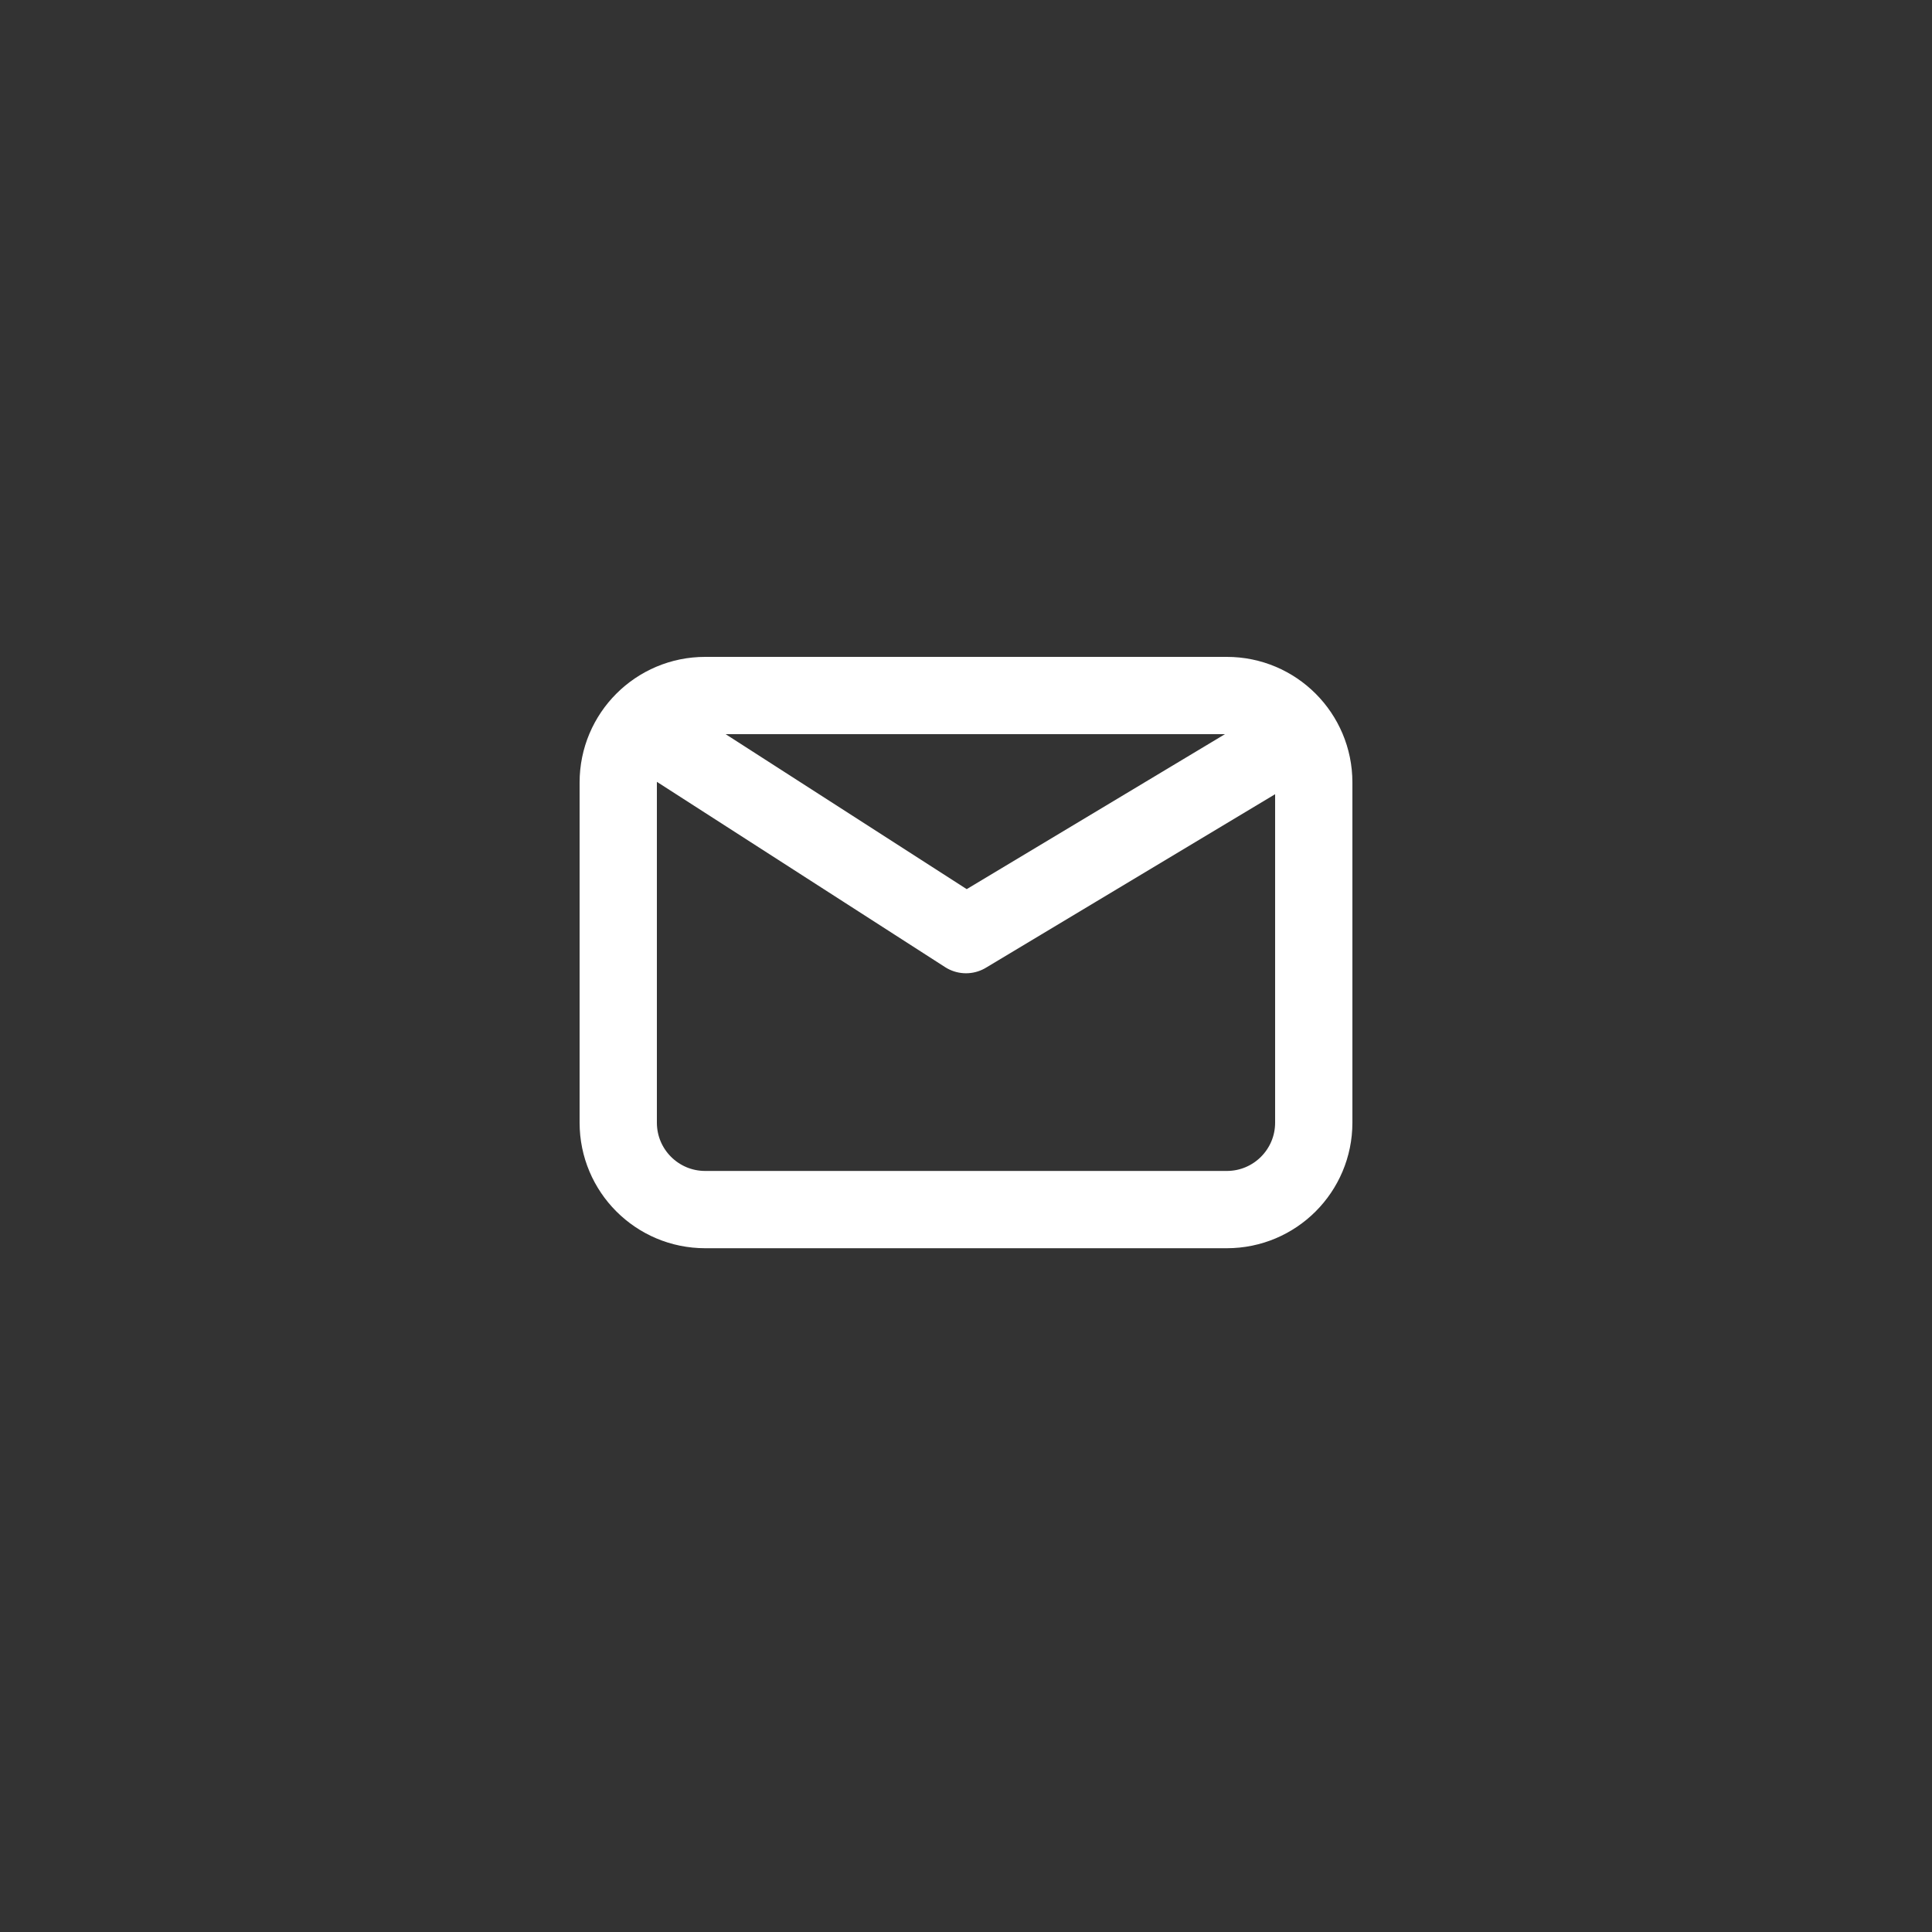
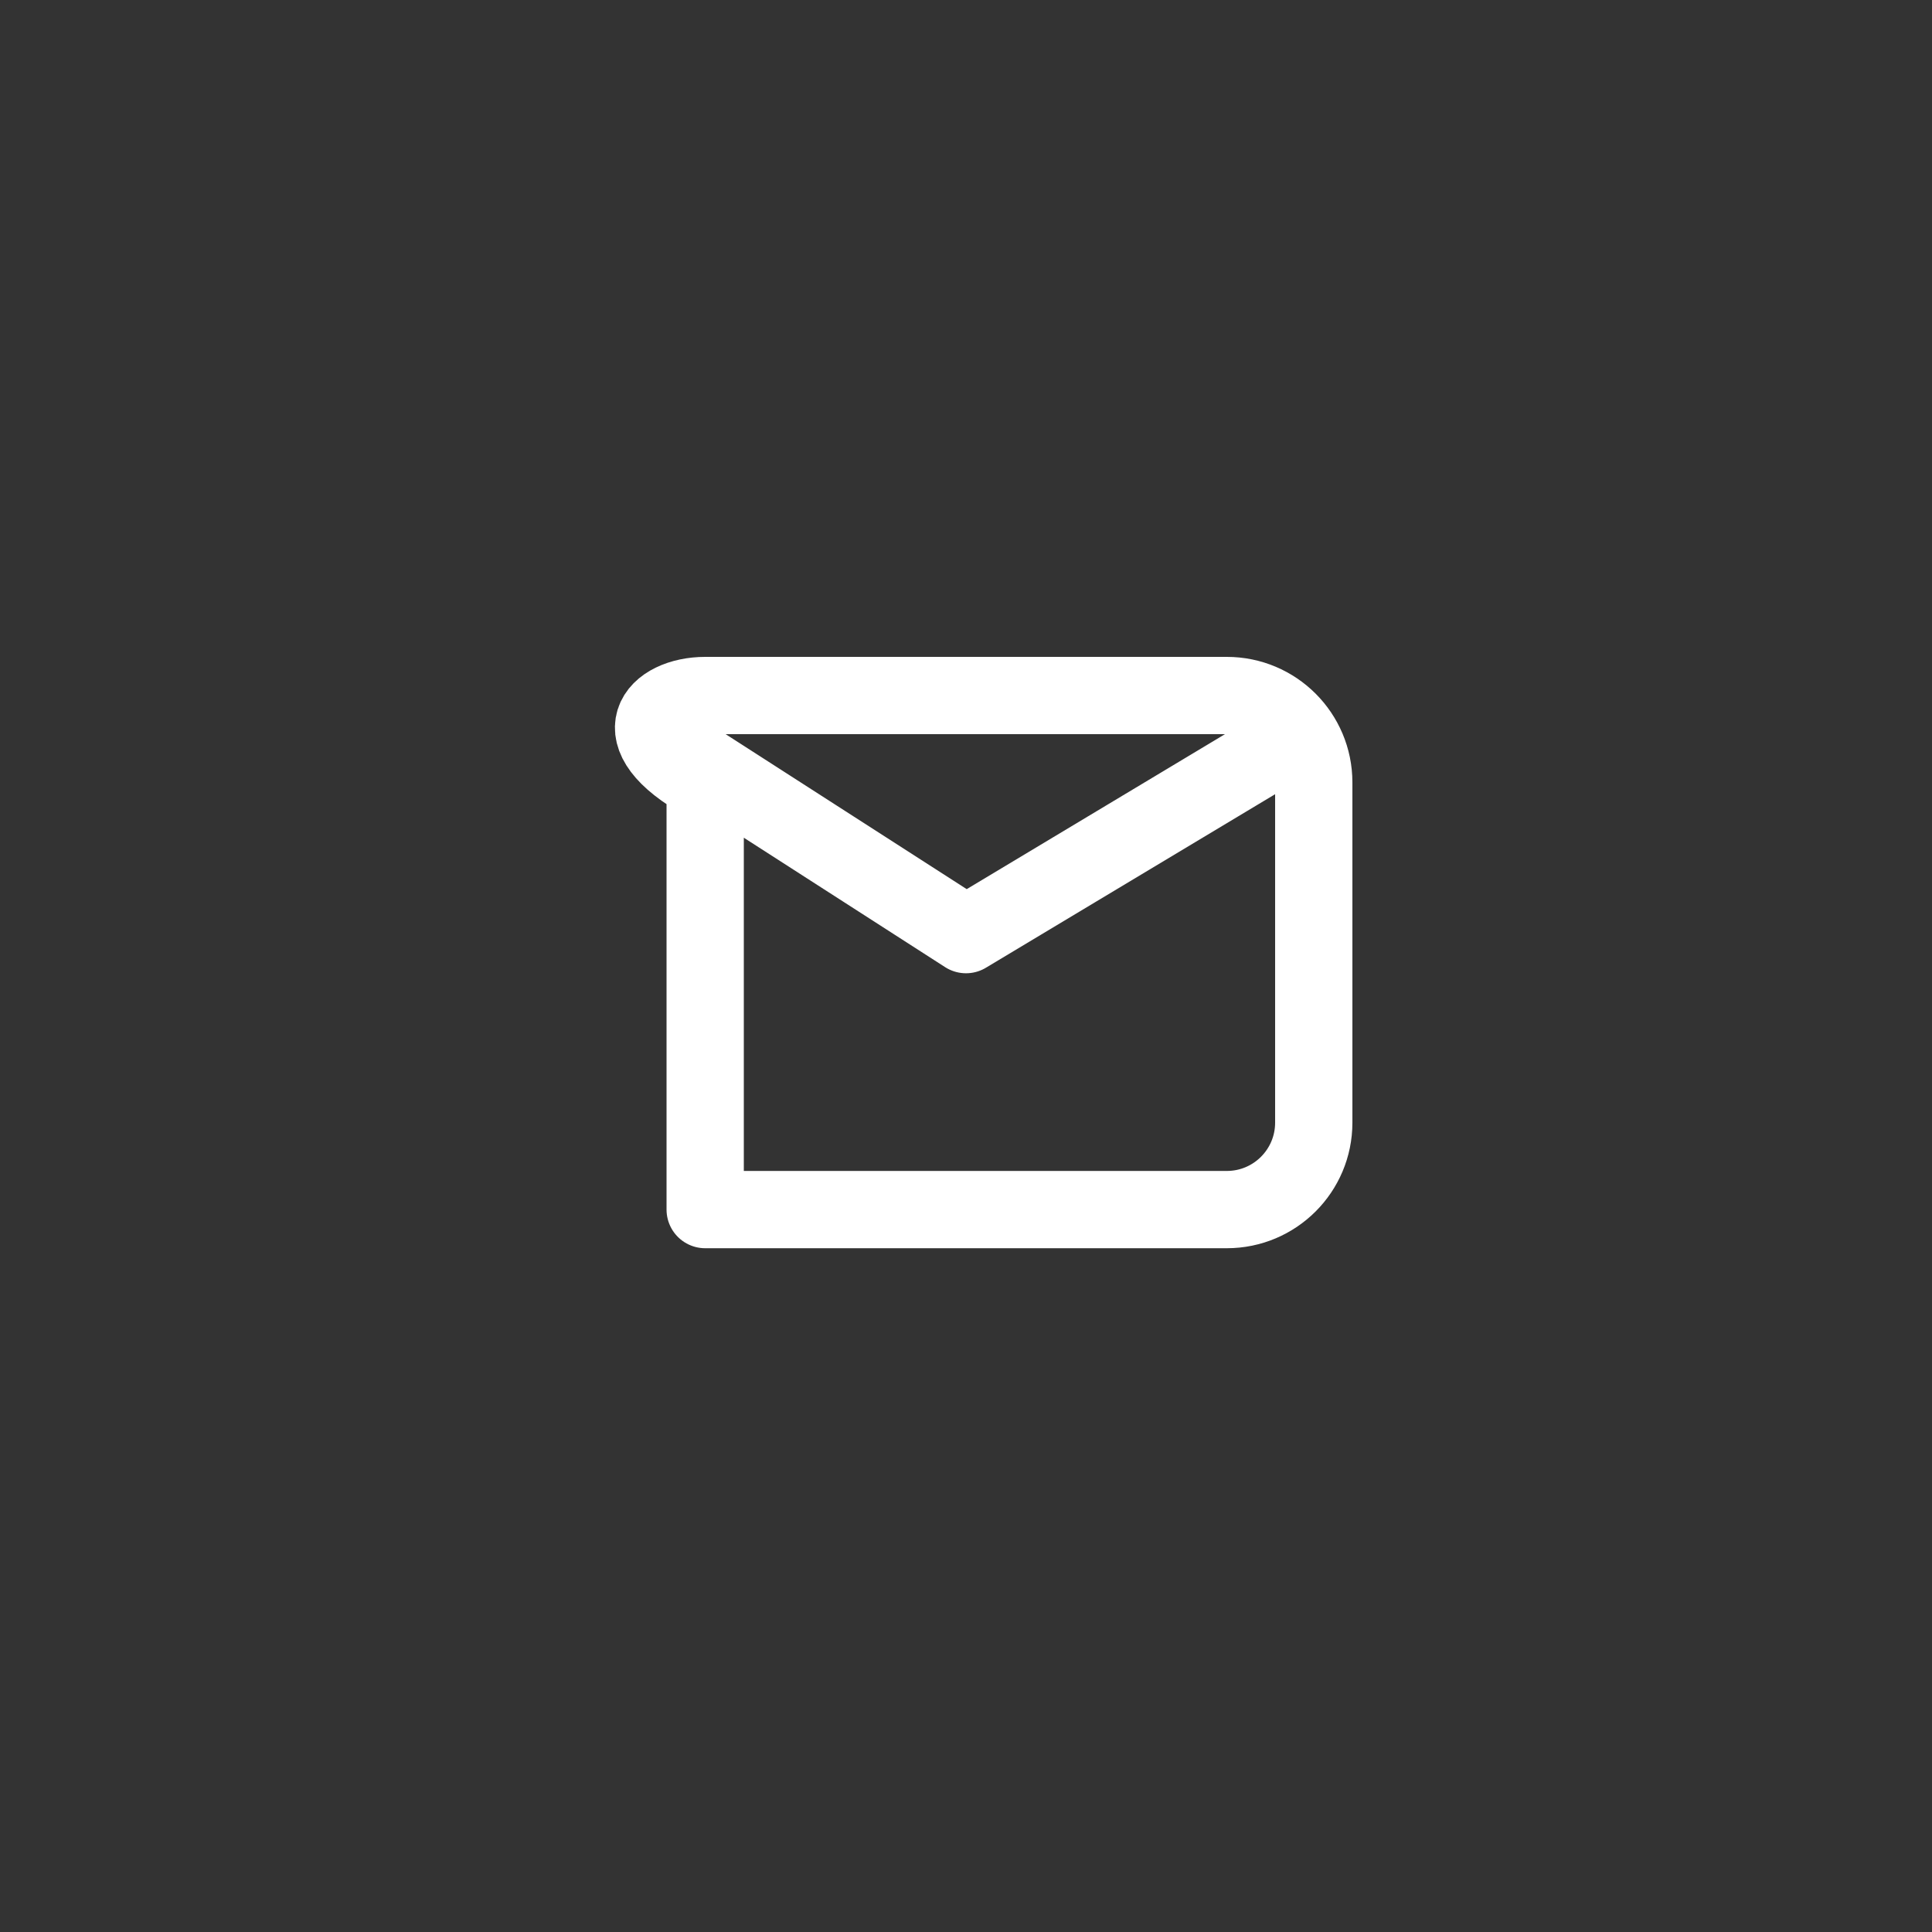
<svg xmlns="http://www.w3.org/2000/svg" width="50" height="50" viewBox="0 0 50 50" fill="none">
  <rect x="0" y="0" width="50" height="50" fill="#333333" stroke="none" />
-   <path d="M17.125 19.125L25 24.188L33.438 19.125M18.25 31.304C17.007 31.304 16 30.297 16 29.054V20.25C16 19.007 17.007 18 18.25 18H31.75C32.993 18 34 19.007 34 20.25V29.054C34 30.297 32.993 31.304 31.75 31.304H18.25Z" stroke="white" stroke-width="2" stroke-linecap="round" stroke-linejoin="round" />
+   <path d="M17.125 19.125L25 24.188L33.438 19.125M18.25 31.304V20.25C16 19.007 17.007 18 18.25 18H31.75C32.993 18 34 19.007 34 20.25V29.054C34 30.297 32.993 31.304 31.75 31.304H18.25Z" stroke="white" stroke-width="2" stroke-linecap="round" stroke-linejoin="round" />
</svg>